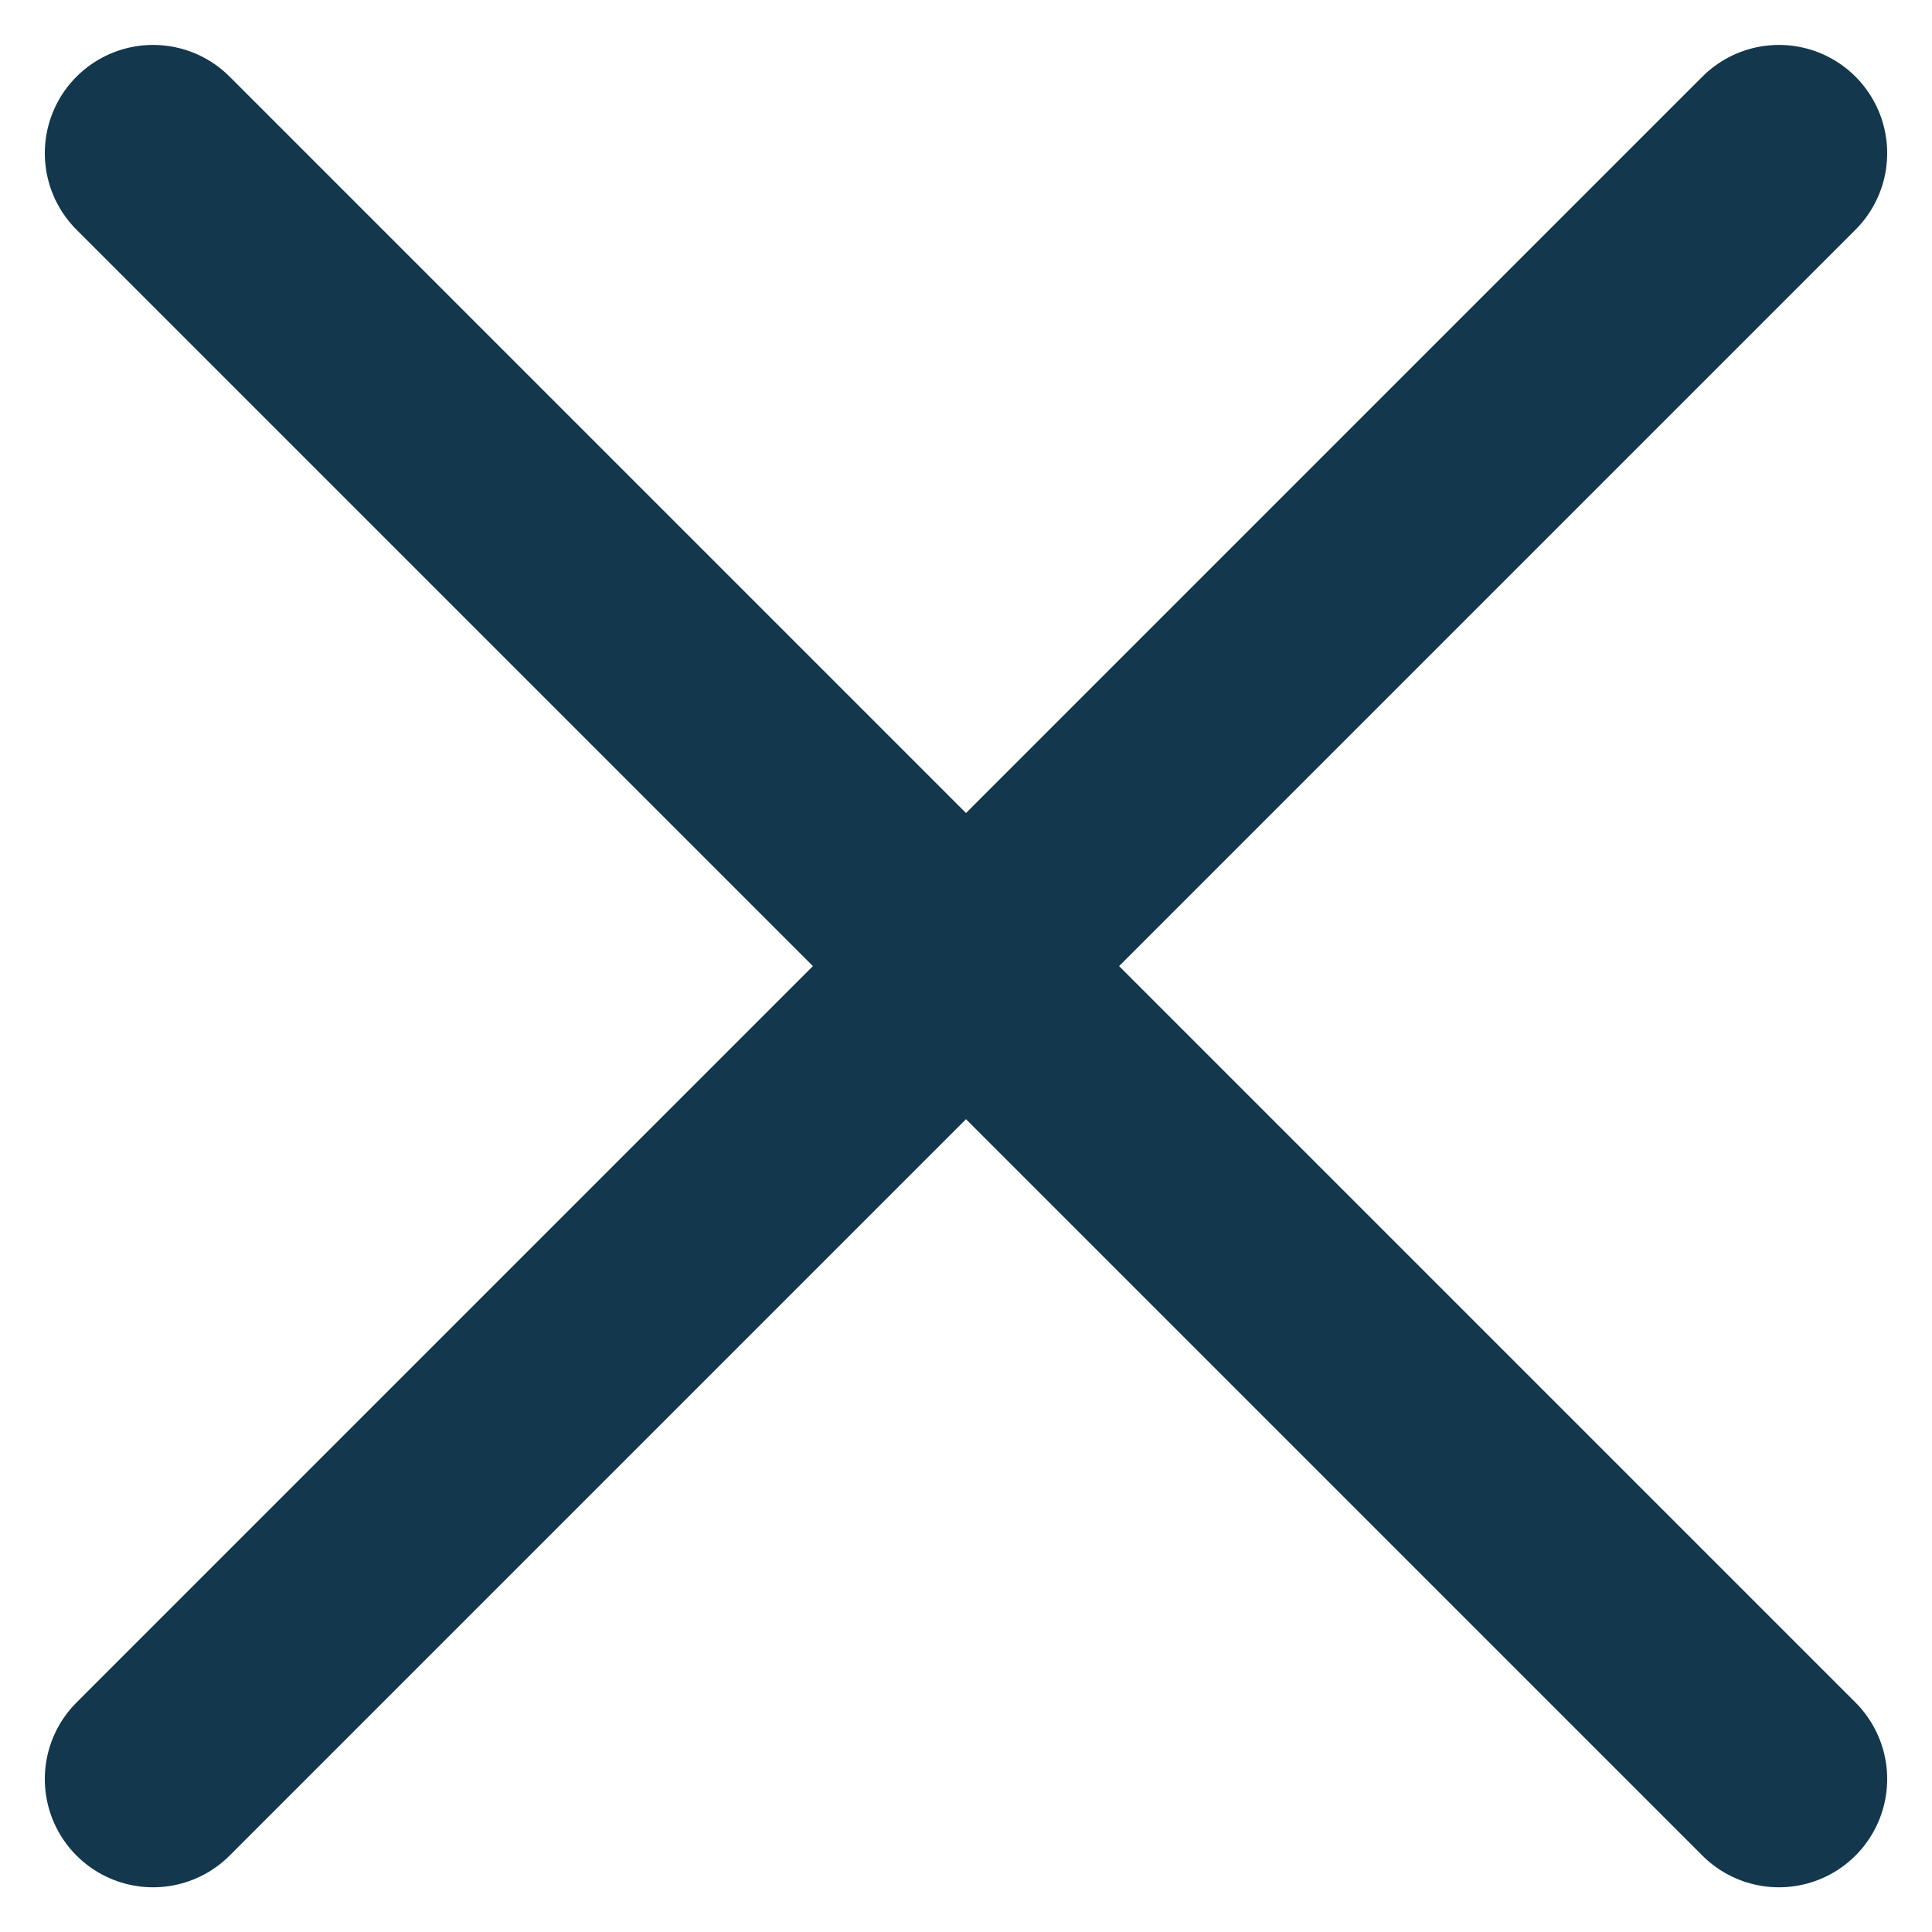
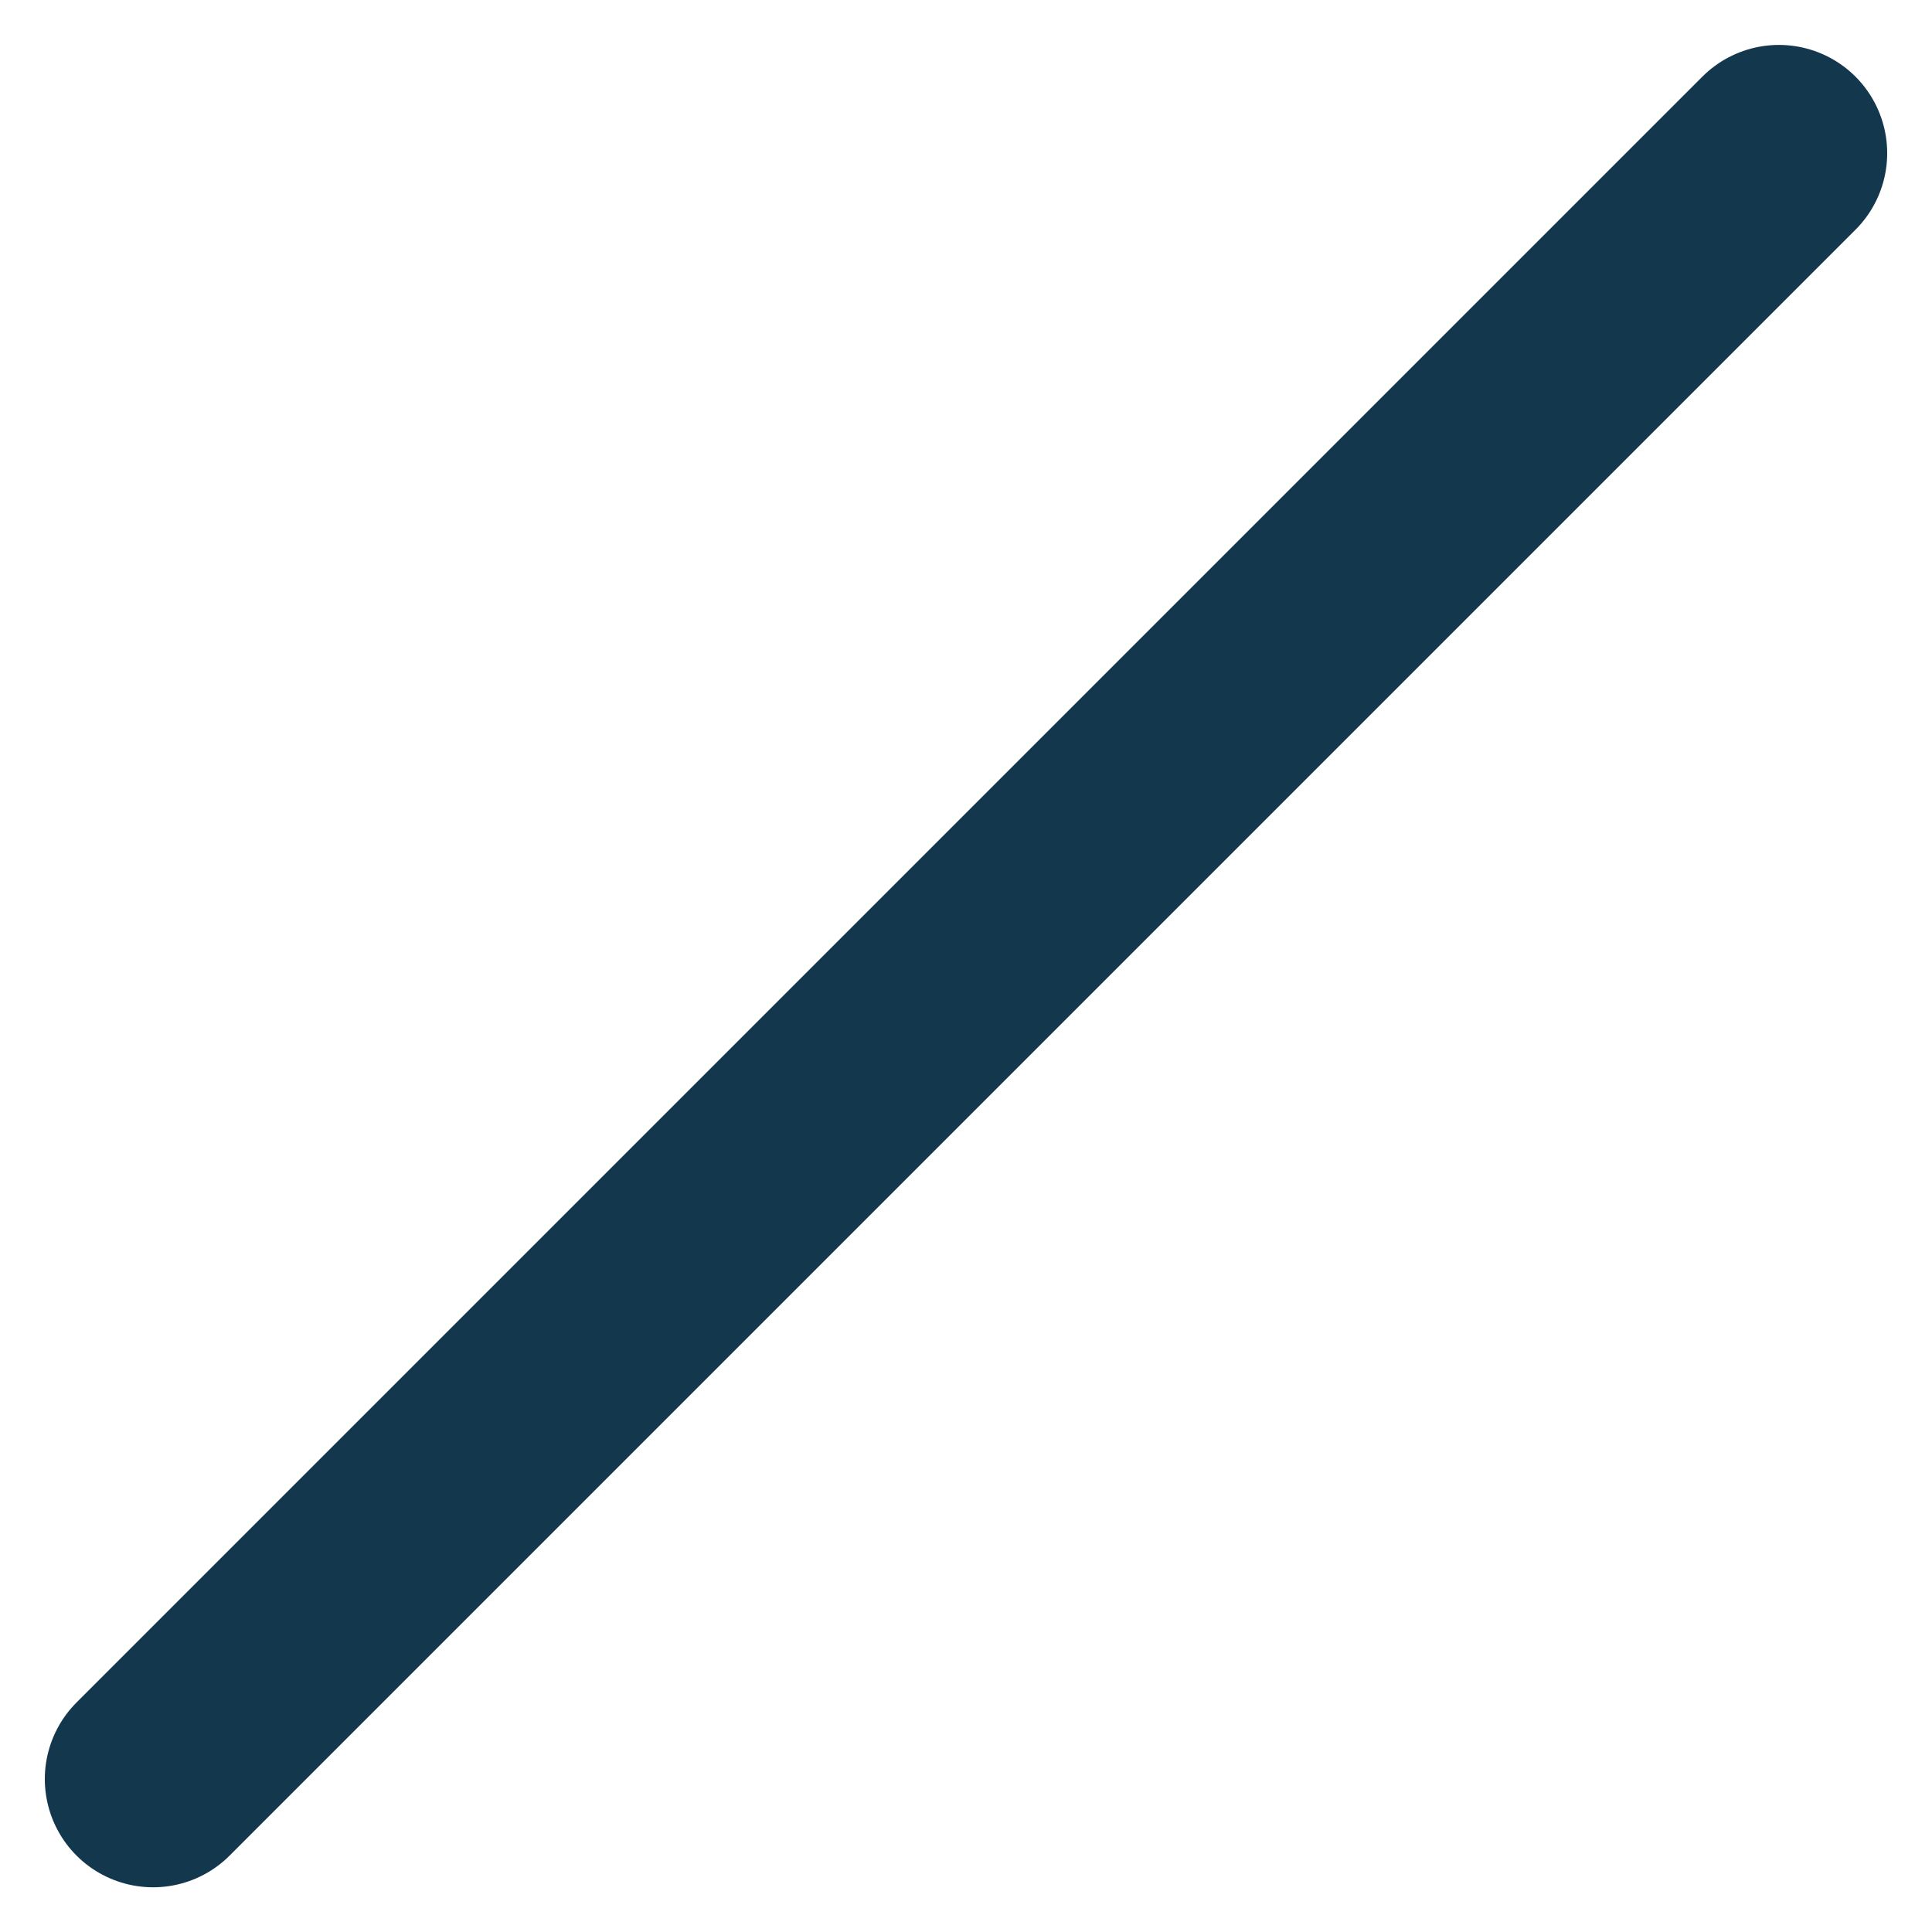
<svg xmlns="http://www.w3.org/2000/svg" width="17.847" height="17.847" viewBox="0 0 17.847 17.847">
  <g id="组_766" data-name="组 766" transform="translate(-27.006 -22.129)">
    <g id="组_765" data-name="组 765" transform="translate(28.42 23.544)">
      <g id="组_764" data-name="组 764">
-         <line id="直线_84" data-name="直线 84" x2="15.019" y2="15.019" fill="none" stroke="#13374d" stroke-linecap="round" stroke-linejoin="round" stroke-width="2" />
        <line id="直线_85" data-name="直线 85" y1="15.019" x2="15.019" fill="none" stroke="#13374d" stroke-linecap="round" stroke-linejoin="round" stroke-width="2" />
      </g>
    </g>
  </g>
</svg>